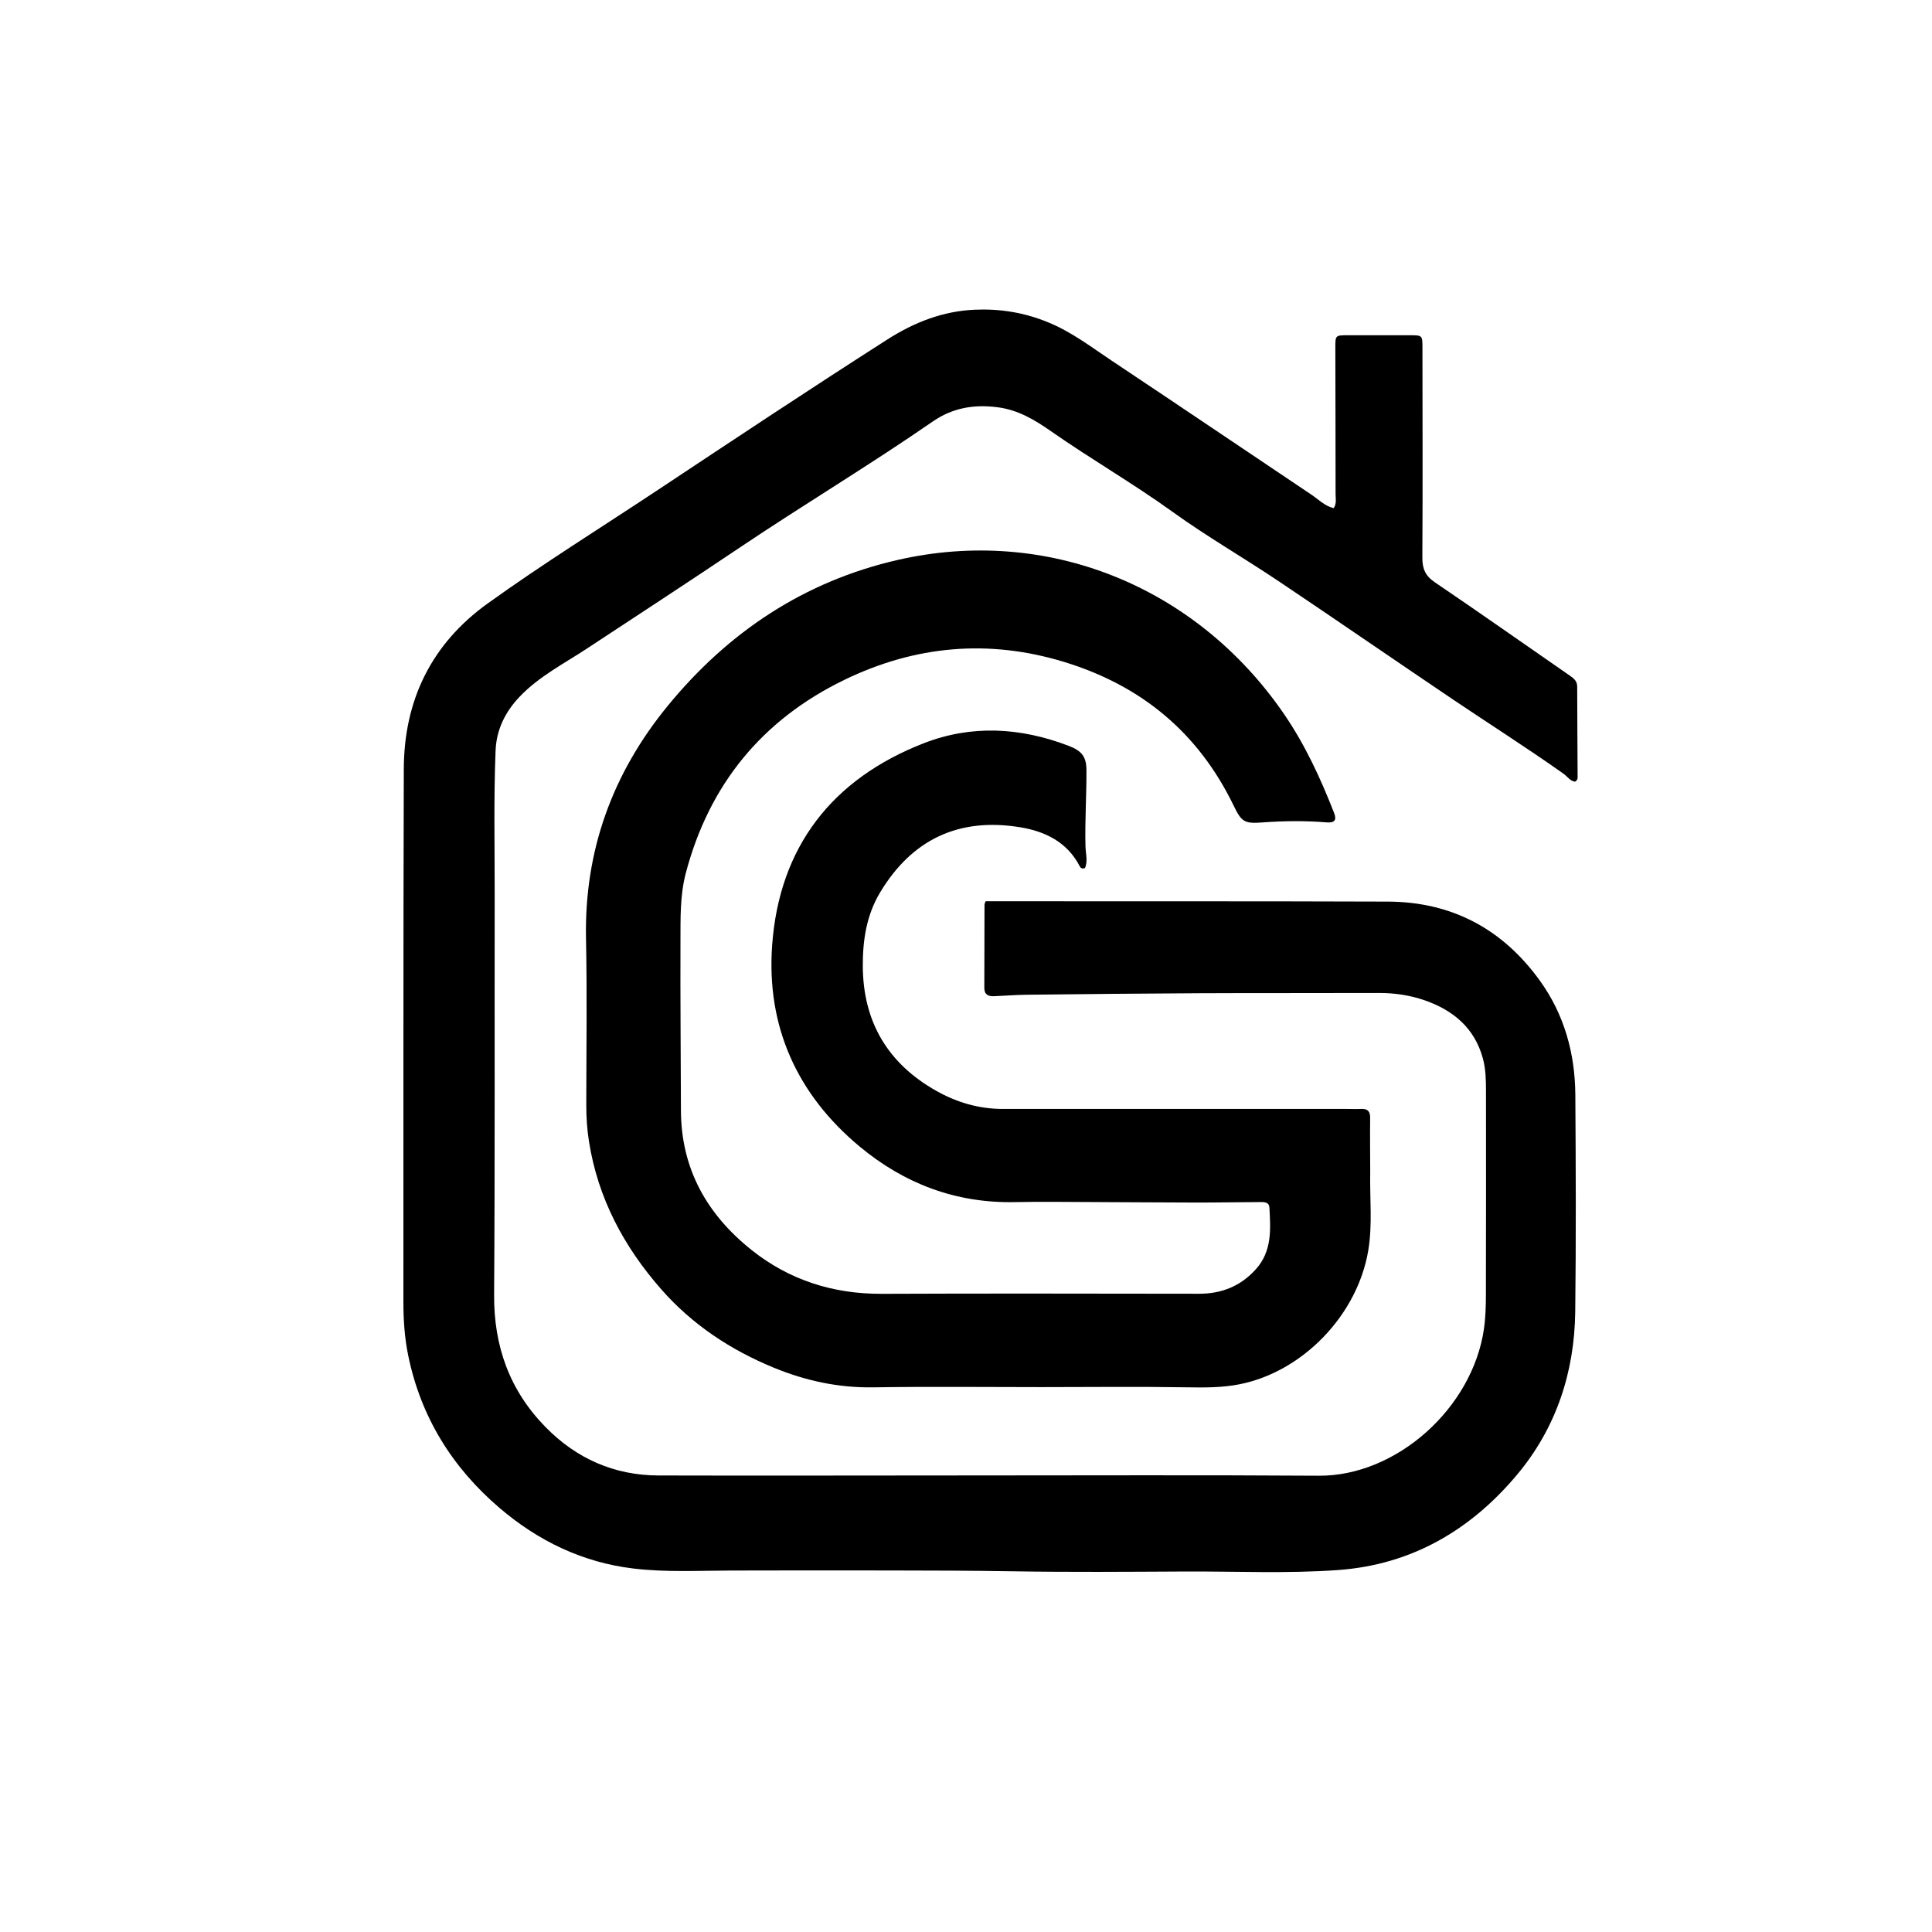
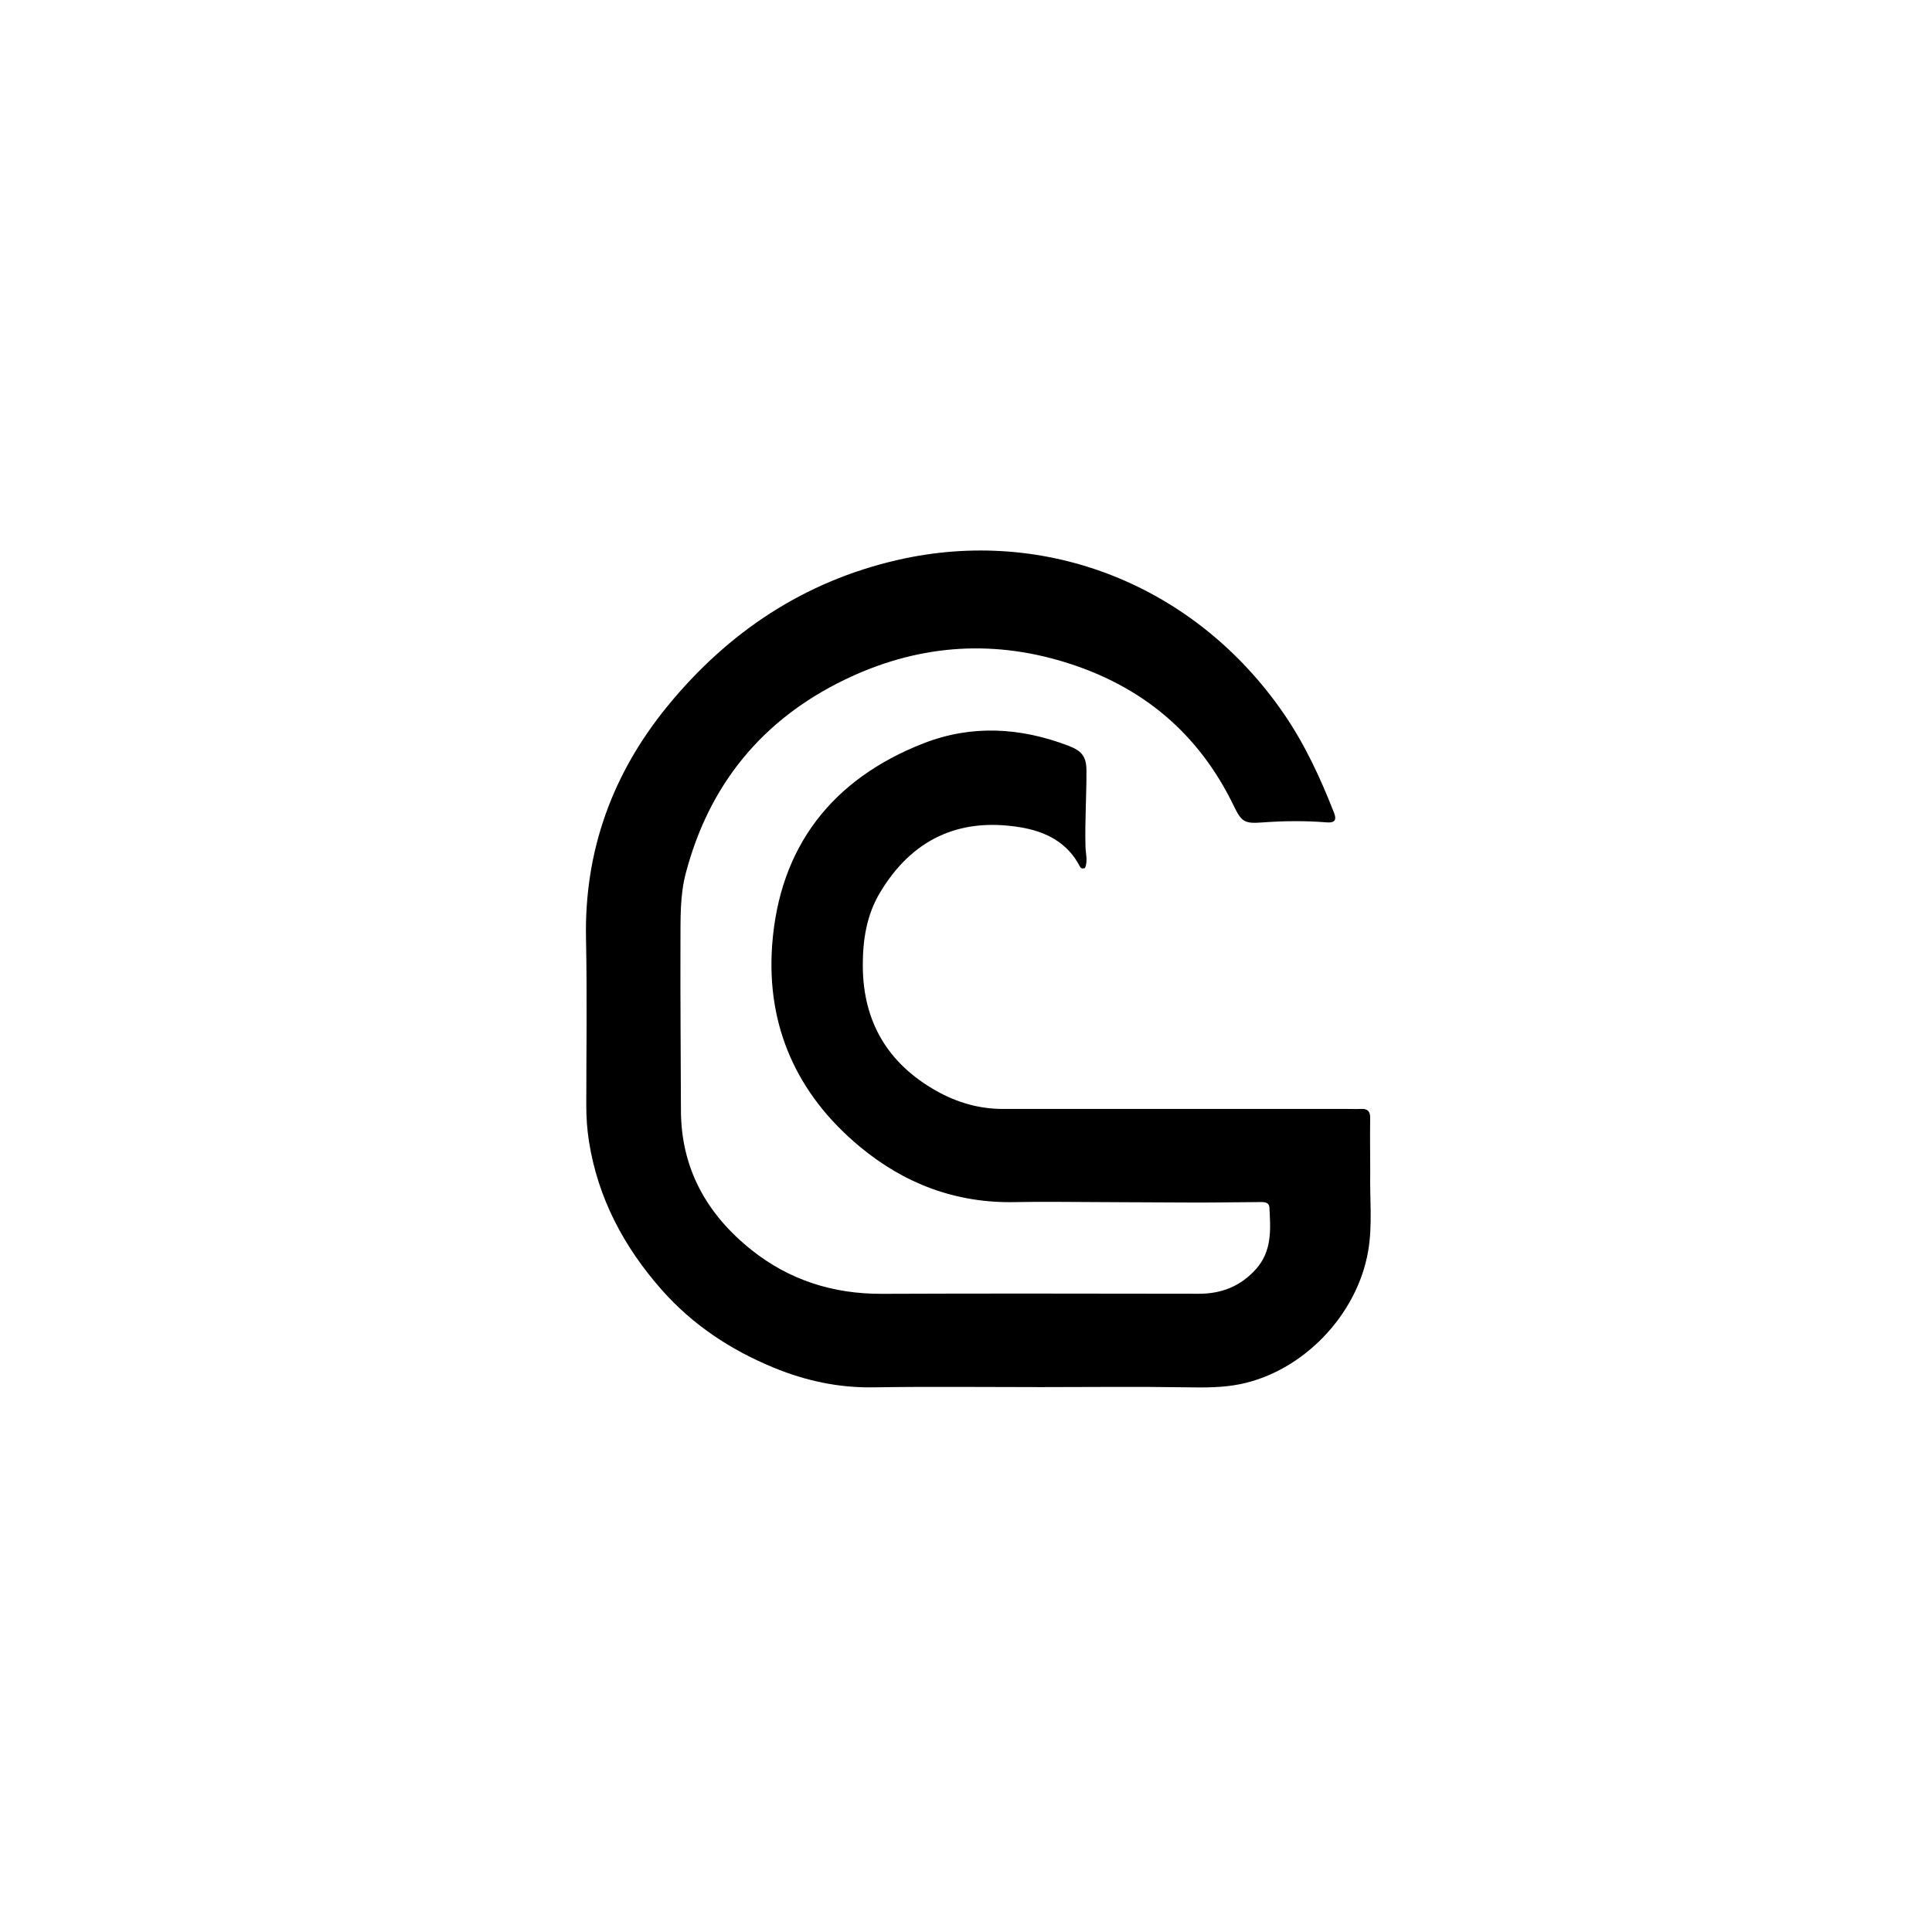
<svg xmlns="http://www.w3.org/2000/svg" version="1.1" id="Layer_1" x="0px" y="0px" width="100%" viewBox="0 0 1024 1024" enable-background="new 0 0 1024 1024" xml:space="preserve">
-   <path fill="#000000" opacity="1" stroke="none" d=" M555.173,170.686   C567.864,175.803 578.334,183.916 589.264,191.193   C624.626,214.735 659.811,238.543 695.1,262.196   C698.882,264.732 702.144,268.228 706.894,269.323   C708.534,266.818 707.887,264.253 707.887,261.847   C707.89,236.016 707.807,210.184 707.76,184.353   C707.748,177.714 707.769,177.691 714.402,177.68   C725.402,177.663 736.401,177.668 747.4,177.686   C753.872,177.697 753.92,177.717 753.927,184.498   C753.964,221.495 754.095,258.493 753.876,295.489   C753.841,301.399 755.405,305.18 760.502,308.631   C784.503,324.881 808.186,341.602 832.028,358.091   C834.187,359.584 835.942,360.983 835.946,363.935   C835.972,379.933 836.098,395.93 836.17,411.928   C836.174,412.759 836.002,413.59 834.815,414.309   C832.249,414.012 830.732,411.537 828.671,410.078   C809.355,396.407 789.378,383.727 769.763,370.507   C738.966,349.75 708.409,328.638 677.562,307.957   C659.036,295.537 639.638,284.364 621.562,271.34   C600.587,256.227 578.203,243.334 557.039,228.555   C548.589,222.655 539.831,217.359 529.108,215.904   C516.472,214.19 504.973,216.084 494.402,223.392   C460.977,246.504 426.087,267.375 392.362,290.036   C365.41,308.146 338.217,325.896 311.092,343.748   C298.885,351.781 285.718,358.473 275.467,369.22   C267.85,377.206 263.124,386.621 262.673,397.757   C261.641,423.241 262.224,448.742 262.188,474.236   C262.089,544.897 262.365,615.56 261.89,686.219   C261.706,713.505 270.082,736.92 289.126,756.359   C305.511,773.082 325.553,781.966 349.023,782.033   C404.177,782.192 459.331,782.02 514.485,782.016   C575.981,782.012 637.479,781.754 698.972,782.163   C740.18,782.438 780.445,746.318 786.526,704.339   C787.383,698.428 787.541,692.377 787.557,686.39   C787.653,650.238 787.634,614.085 787.6,577.933   C787.594,572.273 787.463,566.562 785.979,561.072   C781.63,544.978 770.365,535.517 755.238,530.233   C747.361,527.481 739.131,526.264 730.699,526.295   C699.061,526.412 667.422,526.283 635.784,526.428   C605.305,526.568 574.826,526.9 544.347,527.231   C538.522,527.295 532.703,527.771 526.879,528.012   C523.808,528.139 521.695,527.184 521.712,523.552   C521.776,508.888 521.765,494.223 521.807,479.558   C521.808,479.094 522.074,478.631 522.365,477.684   C525.549,477.684 528.831,477.682 532.114,477.684   C599.942,477.726 667.772,477.632 735.6,477.868   C769.475,477.986 796.382,492.363 816.12,519.709   C829.097,537.687 834.808,558.301 834.956,580.295   C835.214,618.623 835.37,656.959 834.903,695.283   C834.51,727.43 824.759,756.93 804.087,781.605   C779.524,810.925 748.257,829.319 709.309,832.149   C682.202,834.119 655.018,832.788 627.87,832.929   C597.38,833.086 566.882,833.322 536.399,832.814   C514.742,832.453 493.091,832.412 471.437,832.38   C443.465,832.338 415.492,832.328 387.52,832.416   C370.21,832.471 352.839,833.411 335.63,831.341   C308.726,828.103 285.206,816.715 264.729,799.212   C239.615,777.744 223.038,750.967 216.355,718.423   C214.443,709.113 213.807,699.622 213.812,690.103   C213.857,595.943 213.728,501.783 214.022,407.623   C214.136,371.127 228.616,341.304 258.52,319.814   C287.888,298.709 318.624,279.623 348.748,259.633   C389.15,232.823 429.537,205.989 470.4,179.882   C484.539,170.848 499.762,164.881 516.69,164.151   C529.82,163.585 542.585,165.566 555.173,170.686  z" />
  <path fill="#000000" opacity="1" stroke="none" d=" M726.245,621   C725.955,635.311 727.513,649.221 725.185,662.918   C719.382,697.064 690.547,726.958 657.131,733.664   C647.981,735.501 638.684,735.464 629.311,735.309   C603.486,734.882 577.649,735.192 551.817,735.197   C522.153,735.204 492.484,734.852 462.828,735.322   C444.447,735.613 427.045,731.847 410.273,724.965   C387.332,715.55 366.993,702.157 350.512,683.397   C330.631,660.767 316.919,635.065 312.171,605.019   C311.156,598.597 310.735,592.121 310.741,585.607   C310.764,556.274 311.2,526.931 310.598,497.611   C309.637,450.871 324.623,409.84 353.994,374.012   C386.026,334.939 426.25,308.13 475.828,296.778   C554.675,278.724 633.645,310.415 680.255,378.007   C691.604,394.463 699.874,412.398 707.104,430.896   C708.58,434.673 707.333,436.22 703.177,435.882   C691.696,434.946 680.232,435.081 668.747,435.933   C659.462,436.621 657.971,435.482 653.861,426.994   C635.246,388.55 605.258,363.559 564.516,350.996   C524.166,338.554 485.04,342.126 447.428,360.392   C403.903,381.53 375.832,415.893 363.479,462.812   C360.35,474.698 360.709,486.96 360.661,499.095   C360.545,528.913 360.831,558.732 360.911,588.551   C360.994,619.482 374.698,643.681 398.324,662.512   C418.433,678.54 441.643,685.869 467.48,685.753   C523.478,685.501 579.478,685.675 635.477,685.716   C647.449,685.725 657.547,681.725 665.657,672.698   C674.271,663.11 673.454,651.546 672.81,640.043   C672.631,636.855 669.628,637.114 667.326,637.125   C655.833,637.176 644.34,637.399 632.848,637.37   C608.381,637.309 583.915,637.11 559.449,637.008   C552.284,636.978 545.116,636.995 537.952,637.143   C506.747,637.79 479.369,627.438 455.607,607.67   C422.327,579.983 406.156,543.849 409.253,500.999   C413.018,448.901 441.011,412.87 489.588,393.942   C514.897,384.081 540.747,385.503 566.257,395.253   C572.803,397.756 575.795,400.513 575.839,408.09   C575.916,421.591 574.976,435.068 575.327,448.564   C575.428,452.441 576.669,456.434 575.069,460.051   C573.451,460.692 572.724,460.021 572.238,459.078   C565.656,446.299 553.908,440.646 540.846,438.487   C508.182,433.087 483.295,444.957 466.448,473.049   C459.29,484.983 457.252,498.23 457.303,511.941   C457.413,541.598 470.563,563.675 496.229,578.165   C507.076,584.289 518.851,587.769 531.52,587.76   C592.019,587.717 652.518,587.744 713.017,587.749   C715.851,587.749 718.688,587.871 721.516,587.752   C724.935,587.608 726.252,589.077 726.211,592.508   C726.098,601.837 726.215,611.169 726.245,621  z" />
</svg>